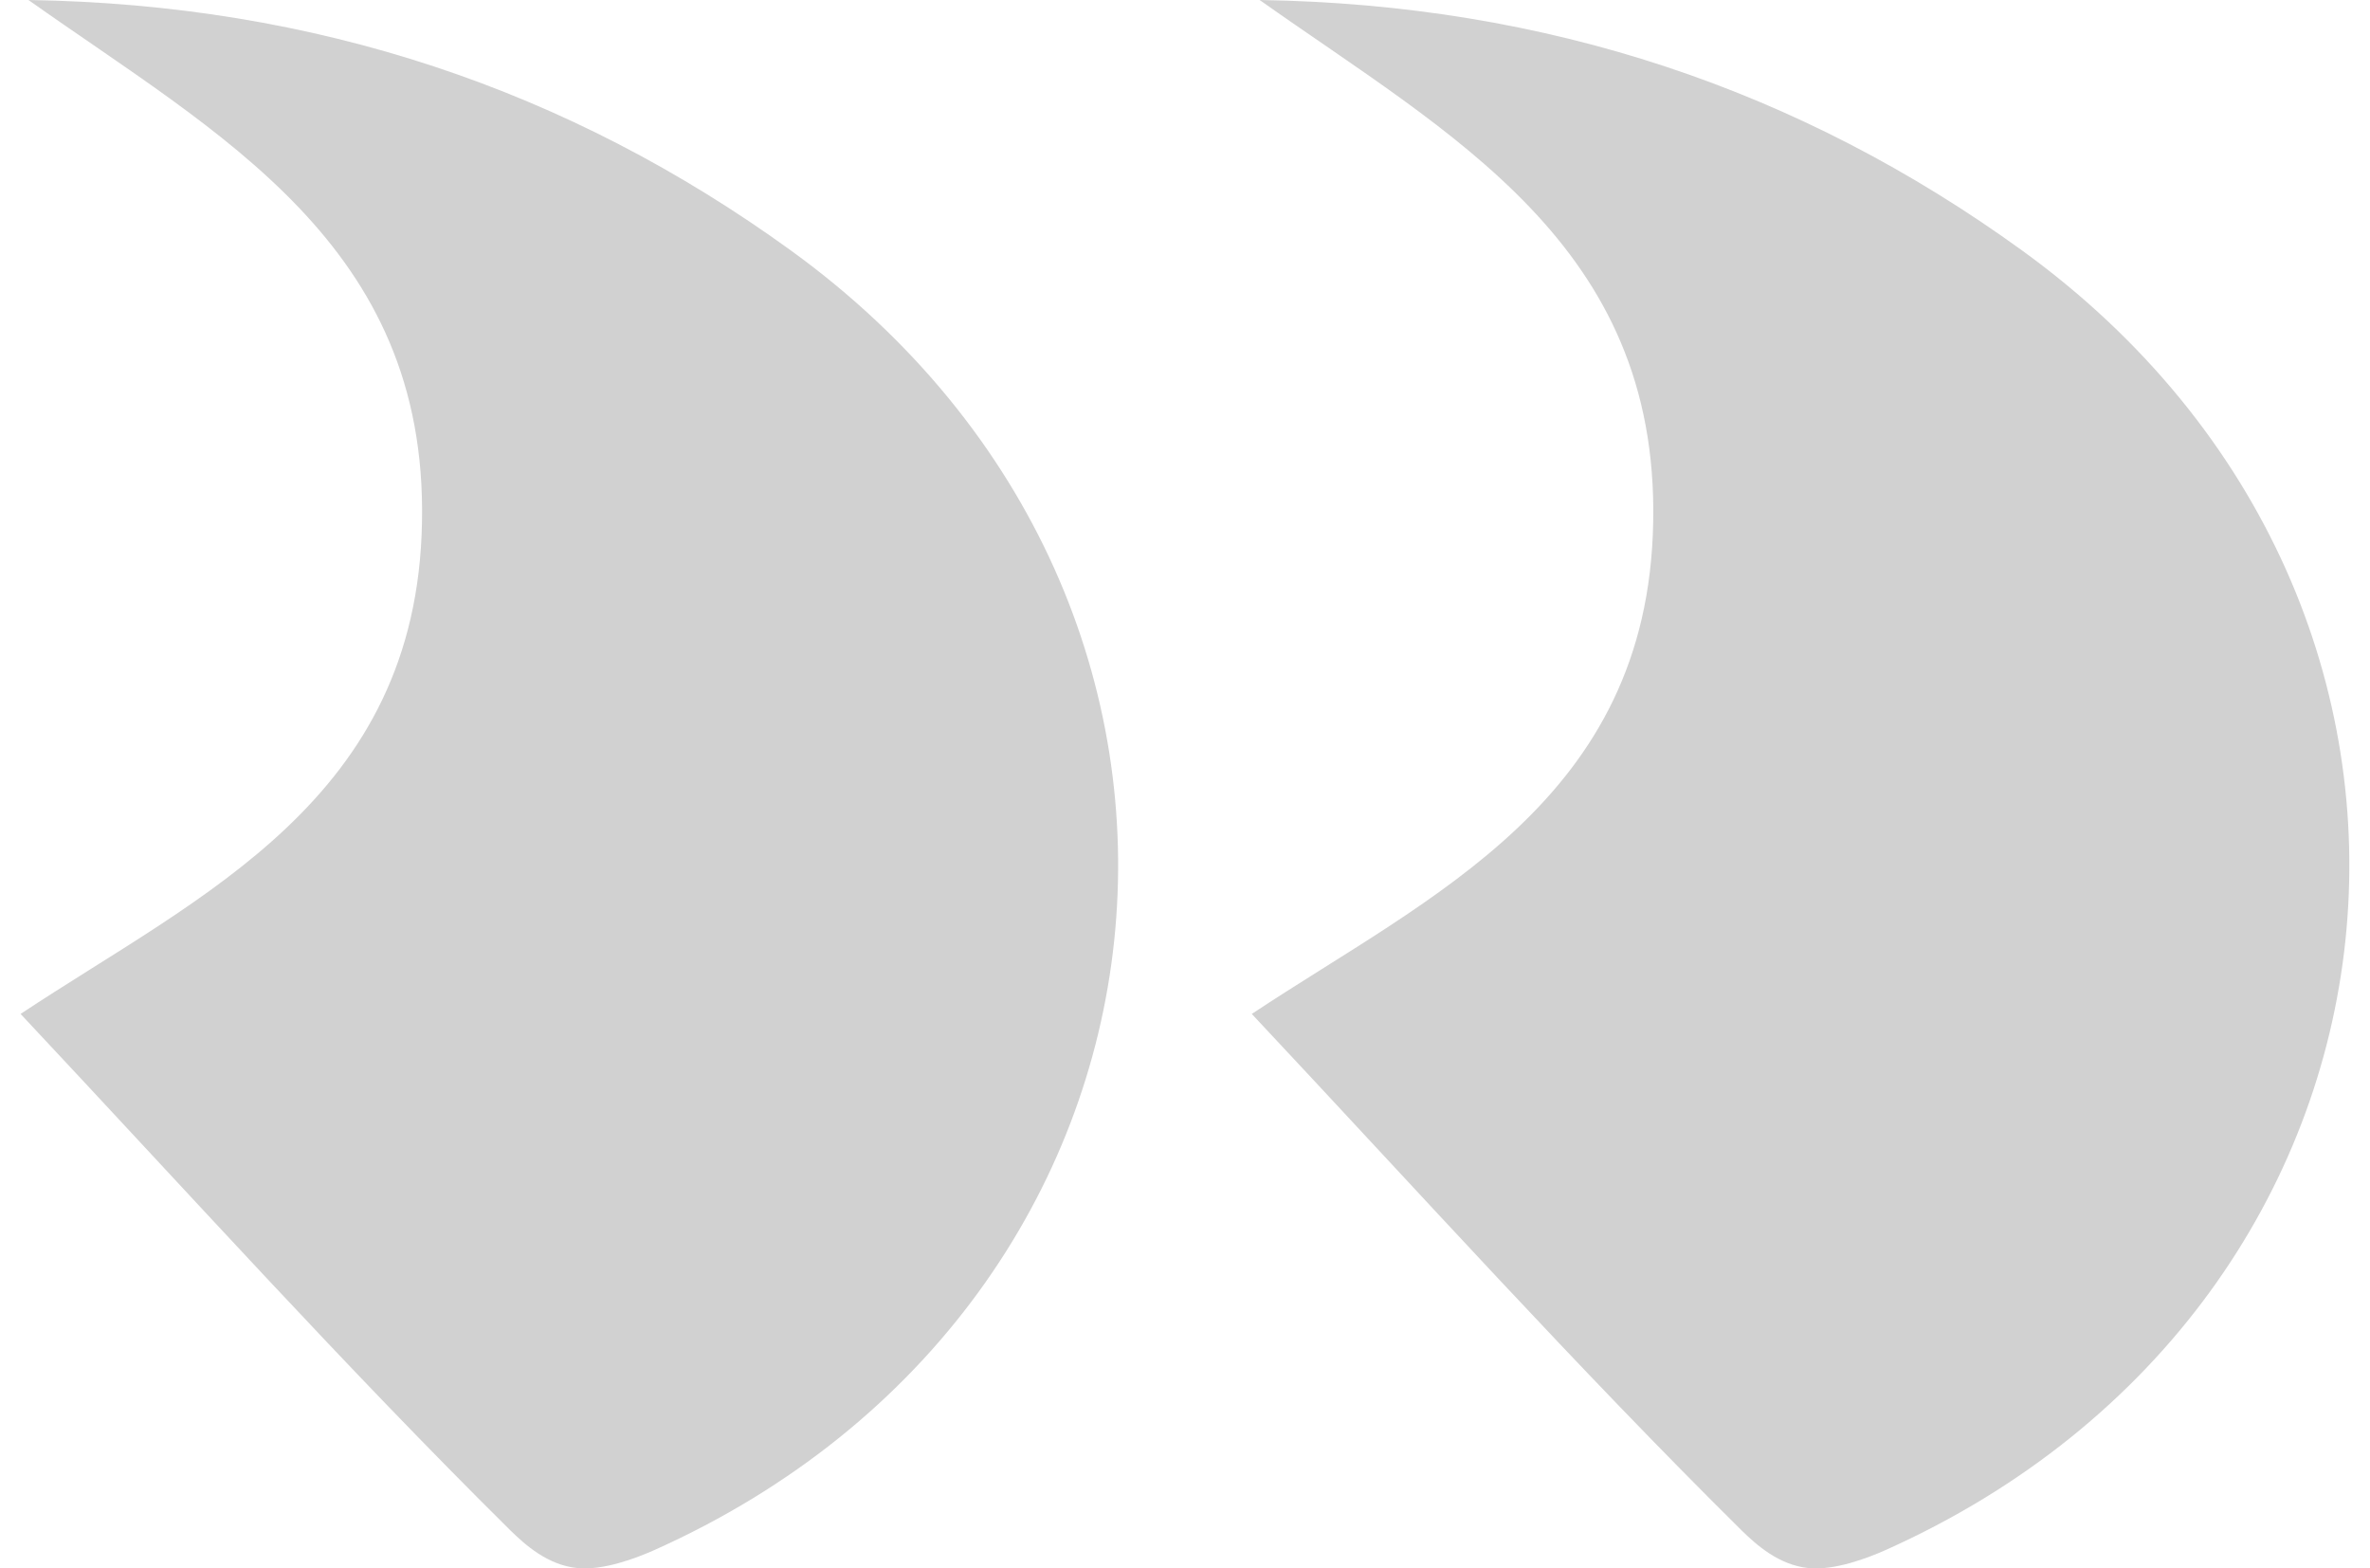
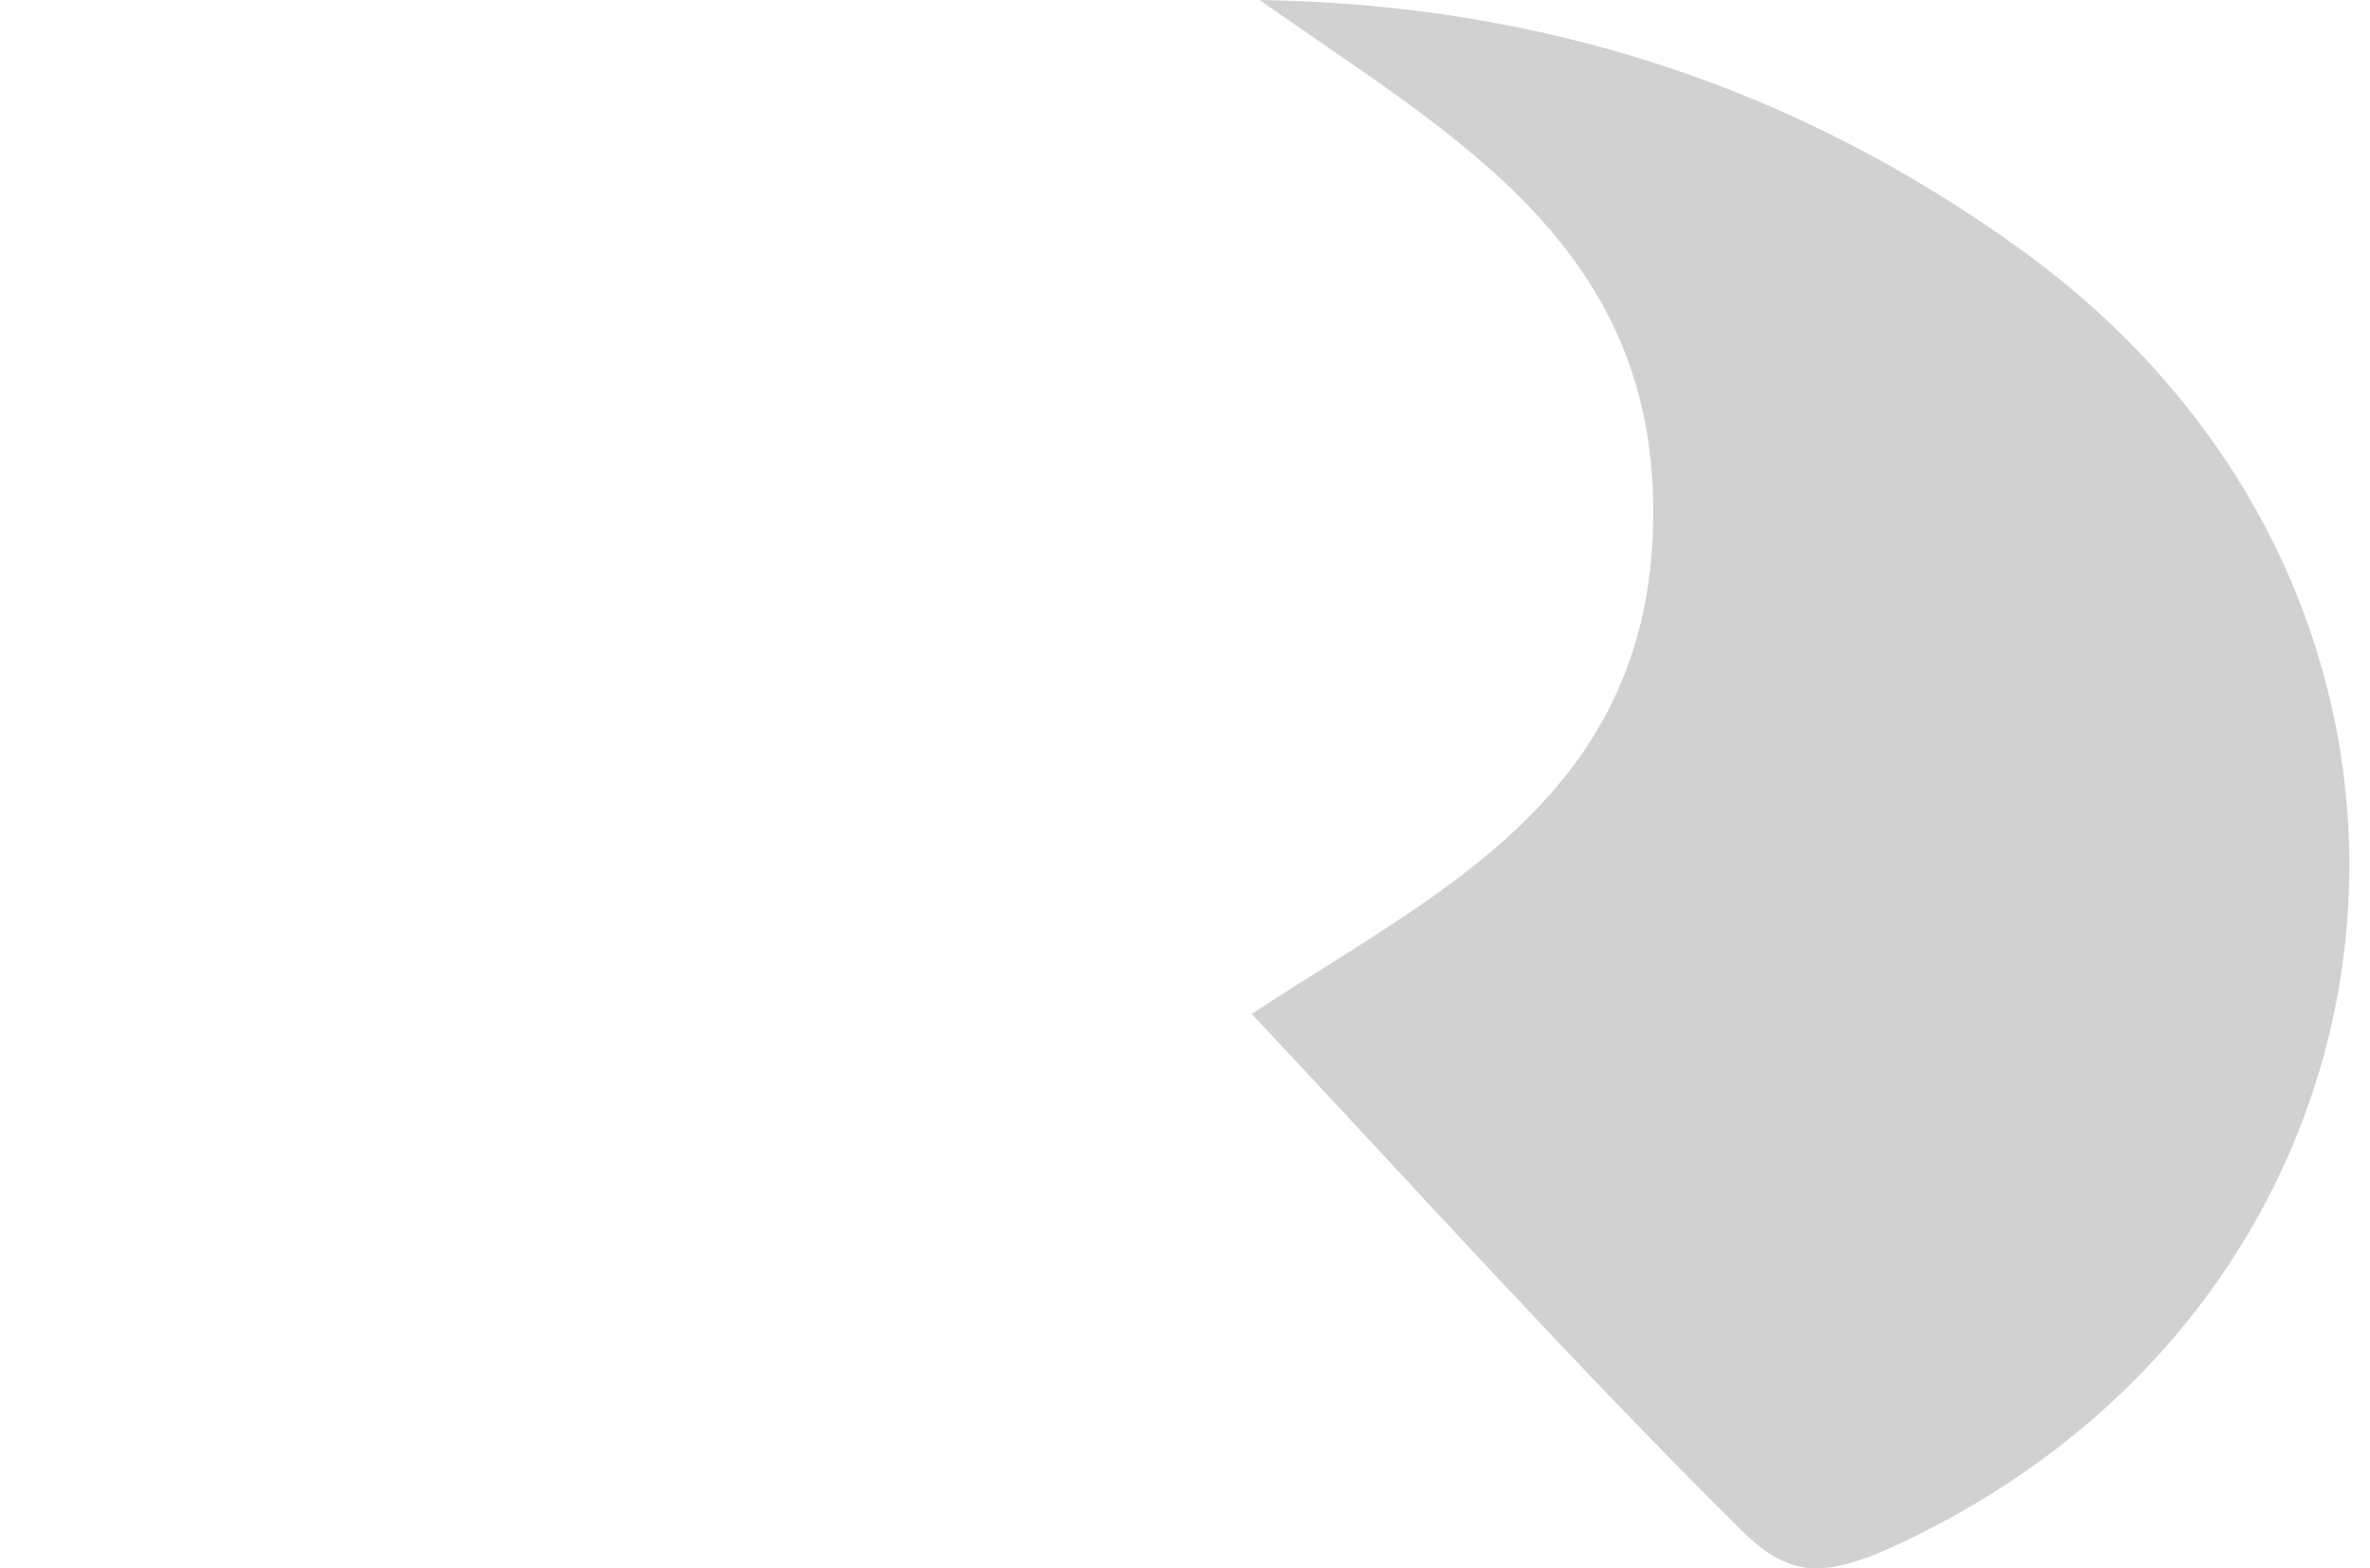
<svg xmlns="http://www.w3.org/2000/svg" id="Layer_1" data-name="Layer 1" viewBox="0 0 68.17 45.91" aria-hidden="true" style="fill:url(#CerosGradient_id2b870db2b);" width="68px" height="45px">
  <defs>
    <linearGradient class="cerosgradient" data-cerosgradient="true" id="CerosGradient_id2b870db2b" gradientUnits="userSpaceOnUse" x1="50%" y1="100%" x2="50%" y2="0%">
      <stop offset="0%" stop-color="#D1D1D1" />
      <stop offset="100%" stop-color="#D1D1D1" />
    </linearGradient>
    <linearGradient />
    <style>
      .cls-1 {
        fill: #45d6d6;
        stroke-width: 0px;
      }
    </style>
  </defs>
-   <path class="cls-1" d="M0,29.68c4.95,5.28,9.51,10.34,14.34,15.12.44.43,1.09,1.01,1.95,1.1.76.08,1.73-.29,2.27-.53,16.2-7.26,18.34-27.63,4-38.03C16.03,2.61,8.64.13.23,0c5.58,3.95,11.68,7.15,11.52,15.29-.15,8.14-6.52,10.92-11.75,14.39Z" style="fill:url(#CerosGradient_id2b870db2b);" />
  <path class="cls-1" d="M36.04,29.68c4.95,5.28,9.51,10.34,14.34,15.12.44.43,1.09,1.01,1.95,1.1.76.08,1.73-.29,2.27-.53,16.2-7.26,18.34-27.63,4-38.03C52.07,2.61,44.68.13,36.27,0c5.58,3.95,11.68,7.15,11.52,15.29-.15,8.14-6.52,10.92-11.75,14.39Z" style="fill:url(#CerosGradient_id2b870db2b);" />
</svg>